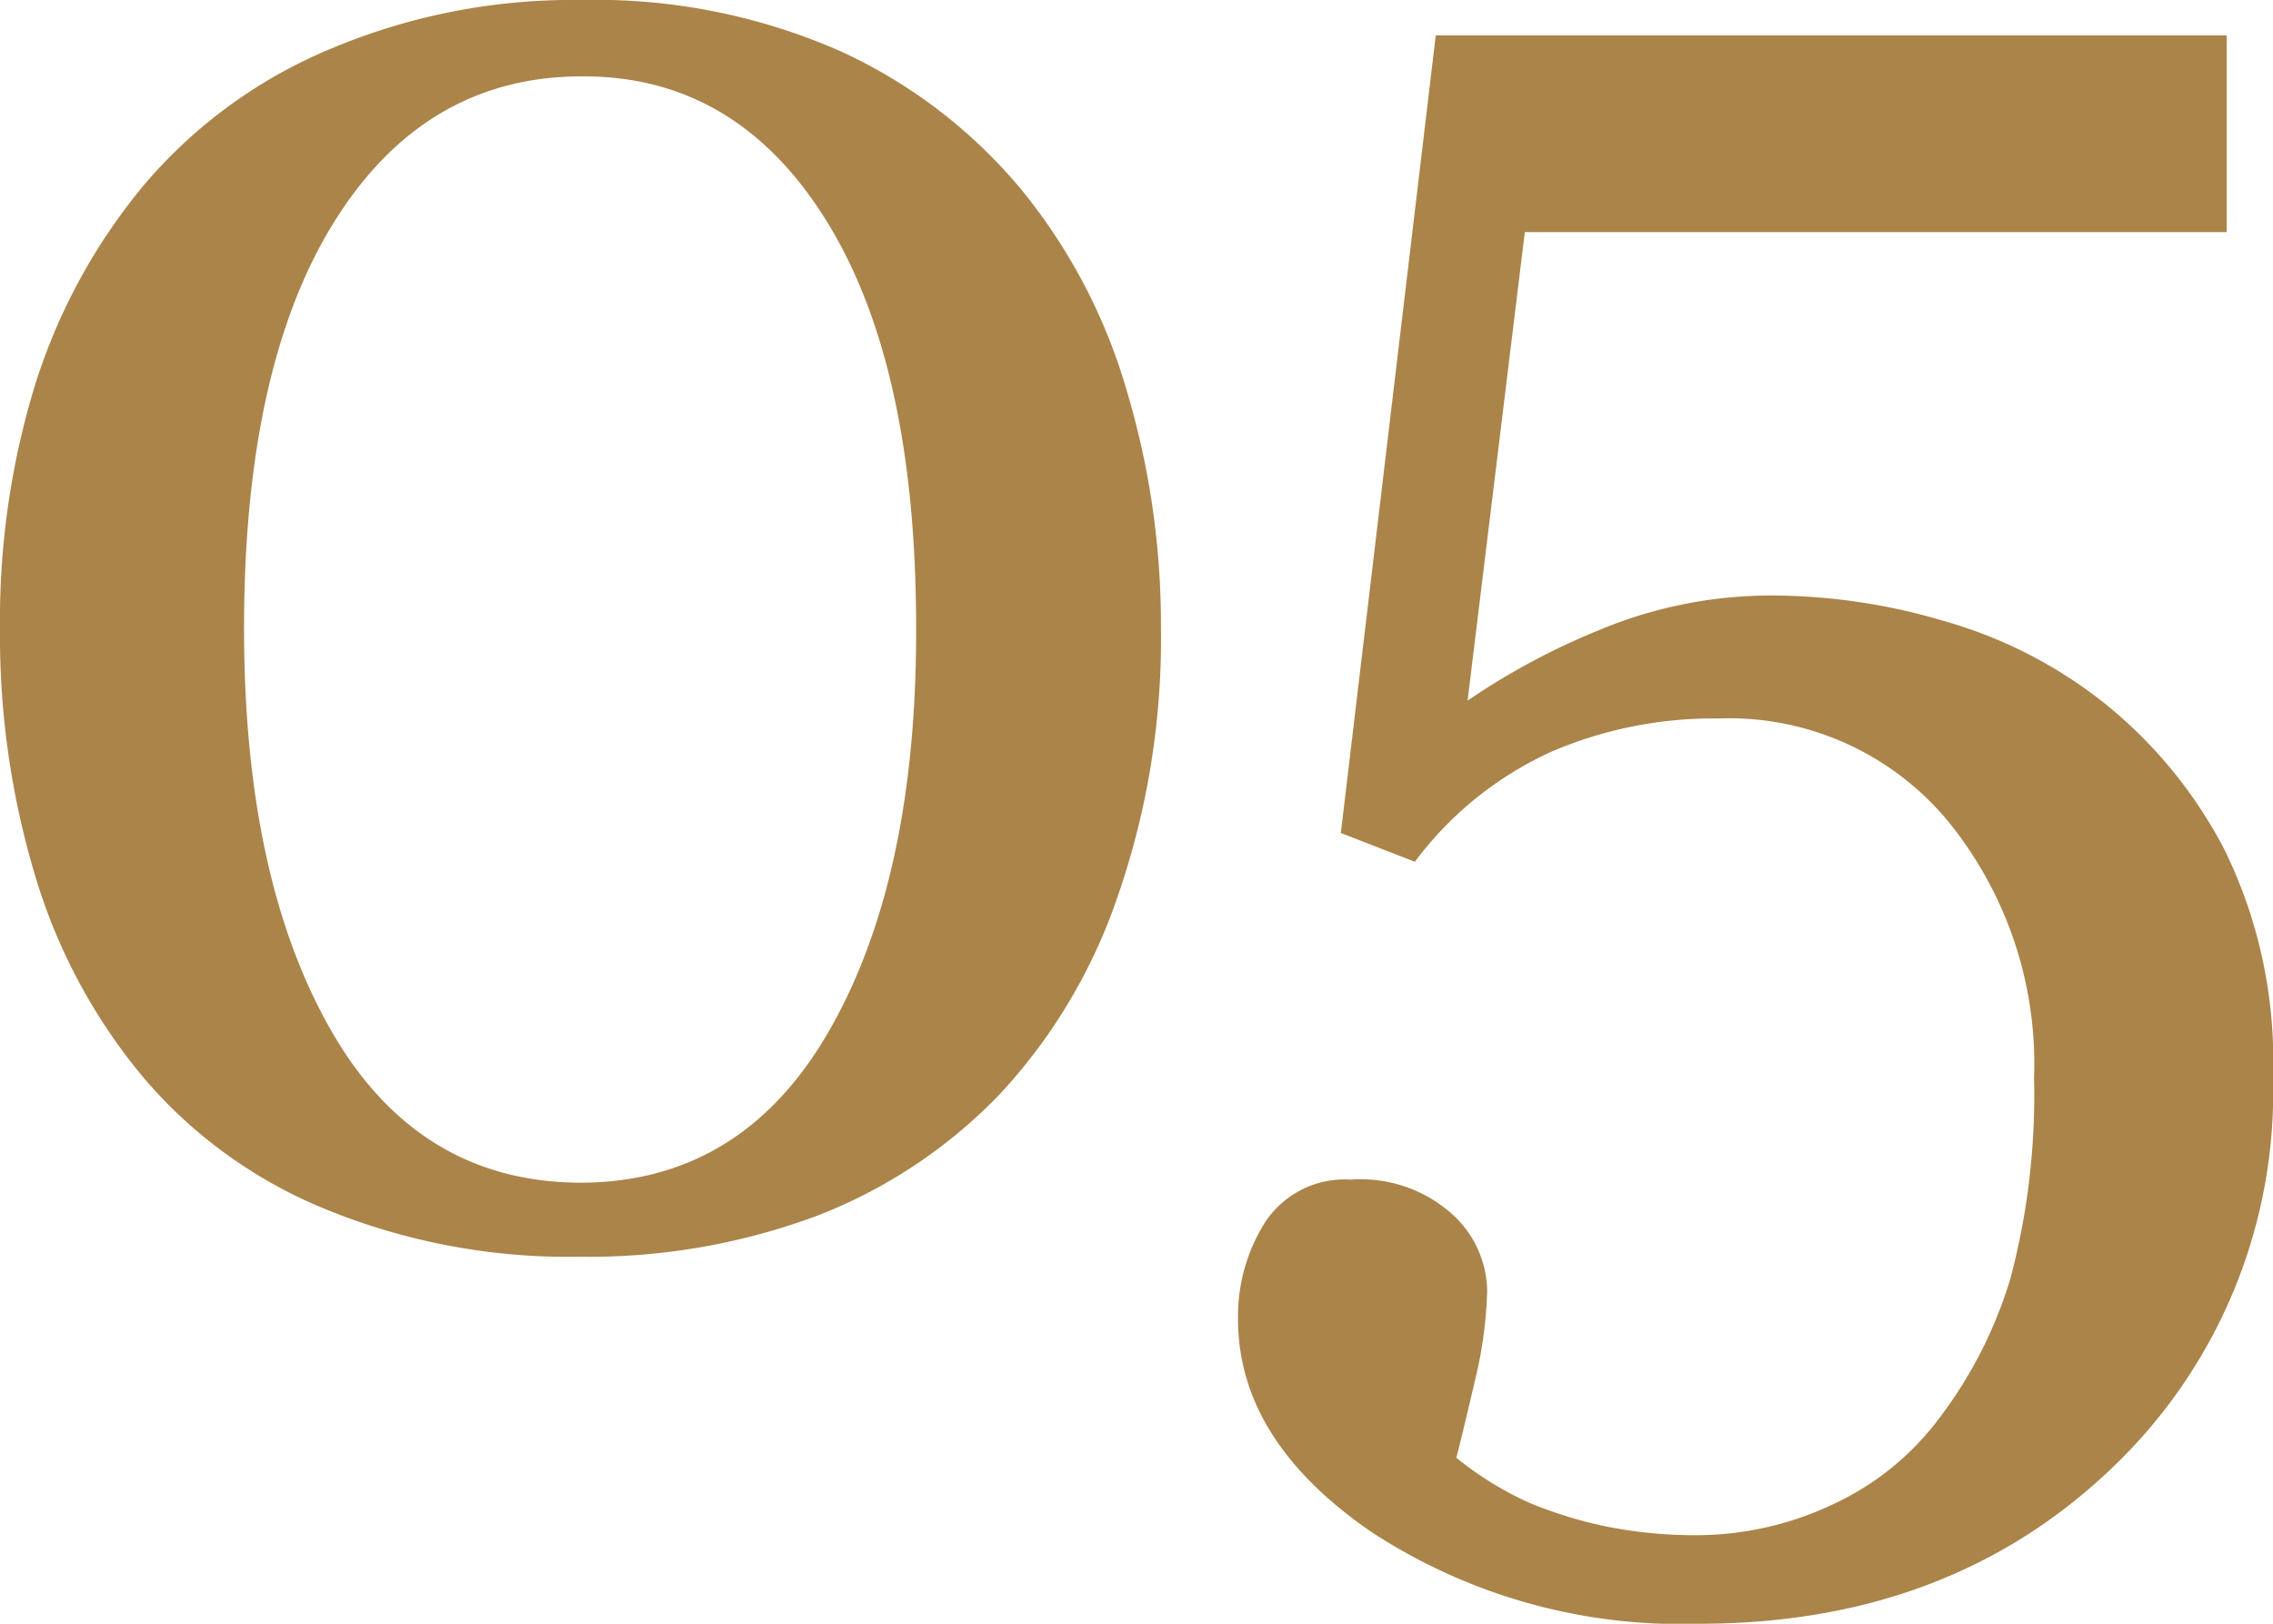
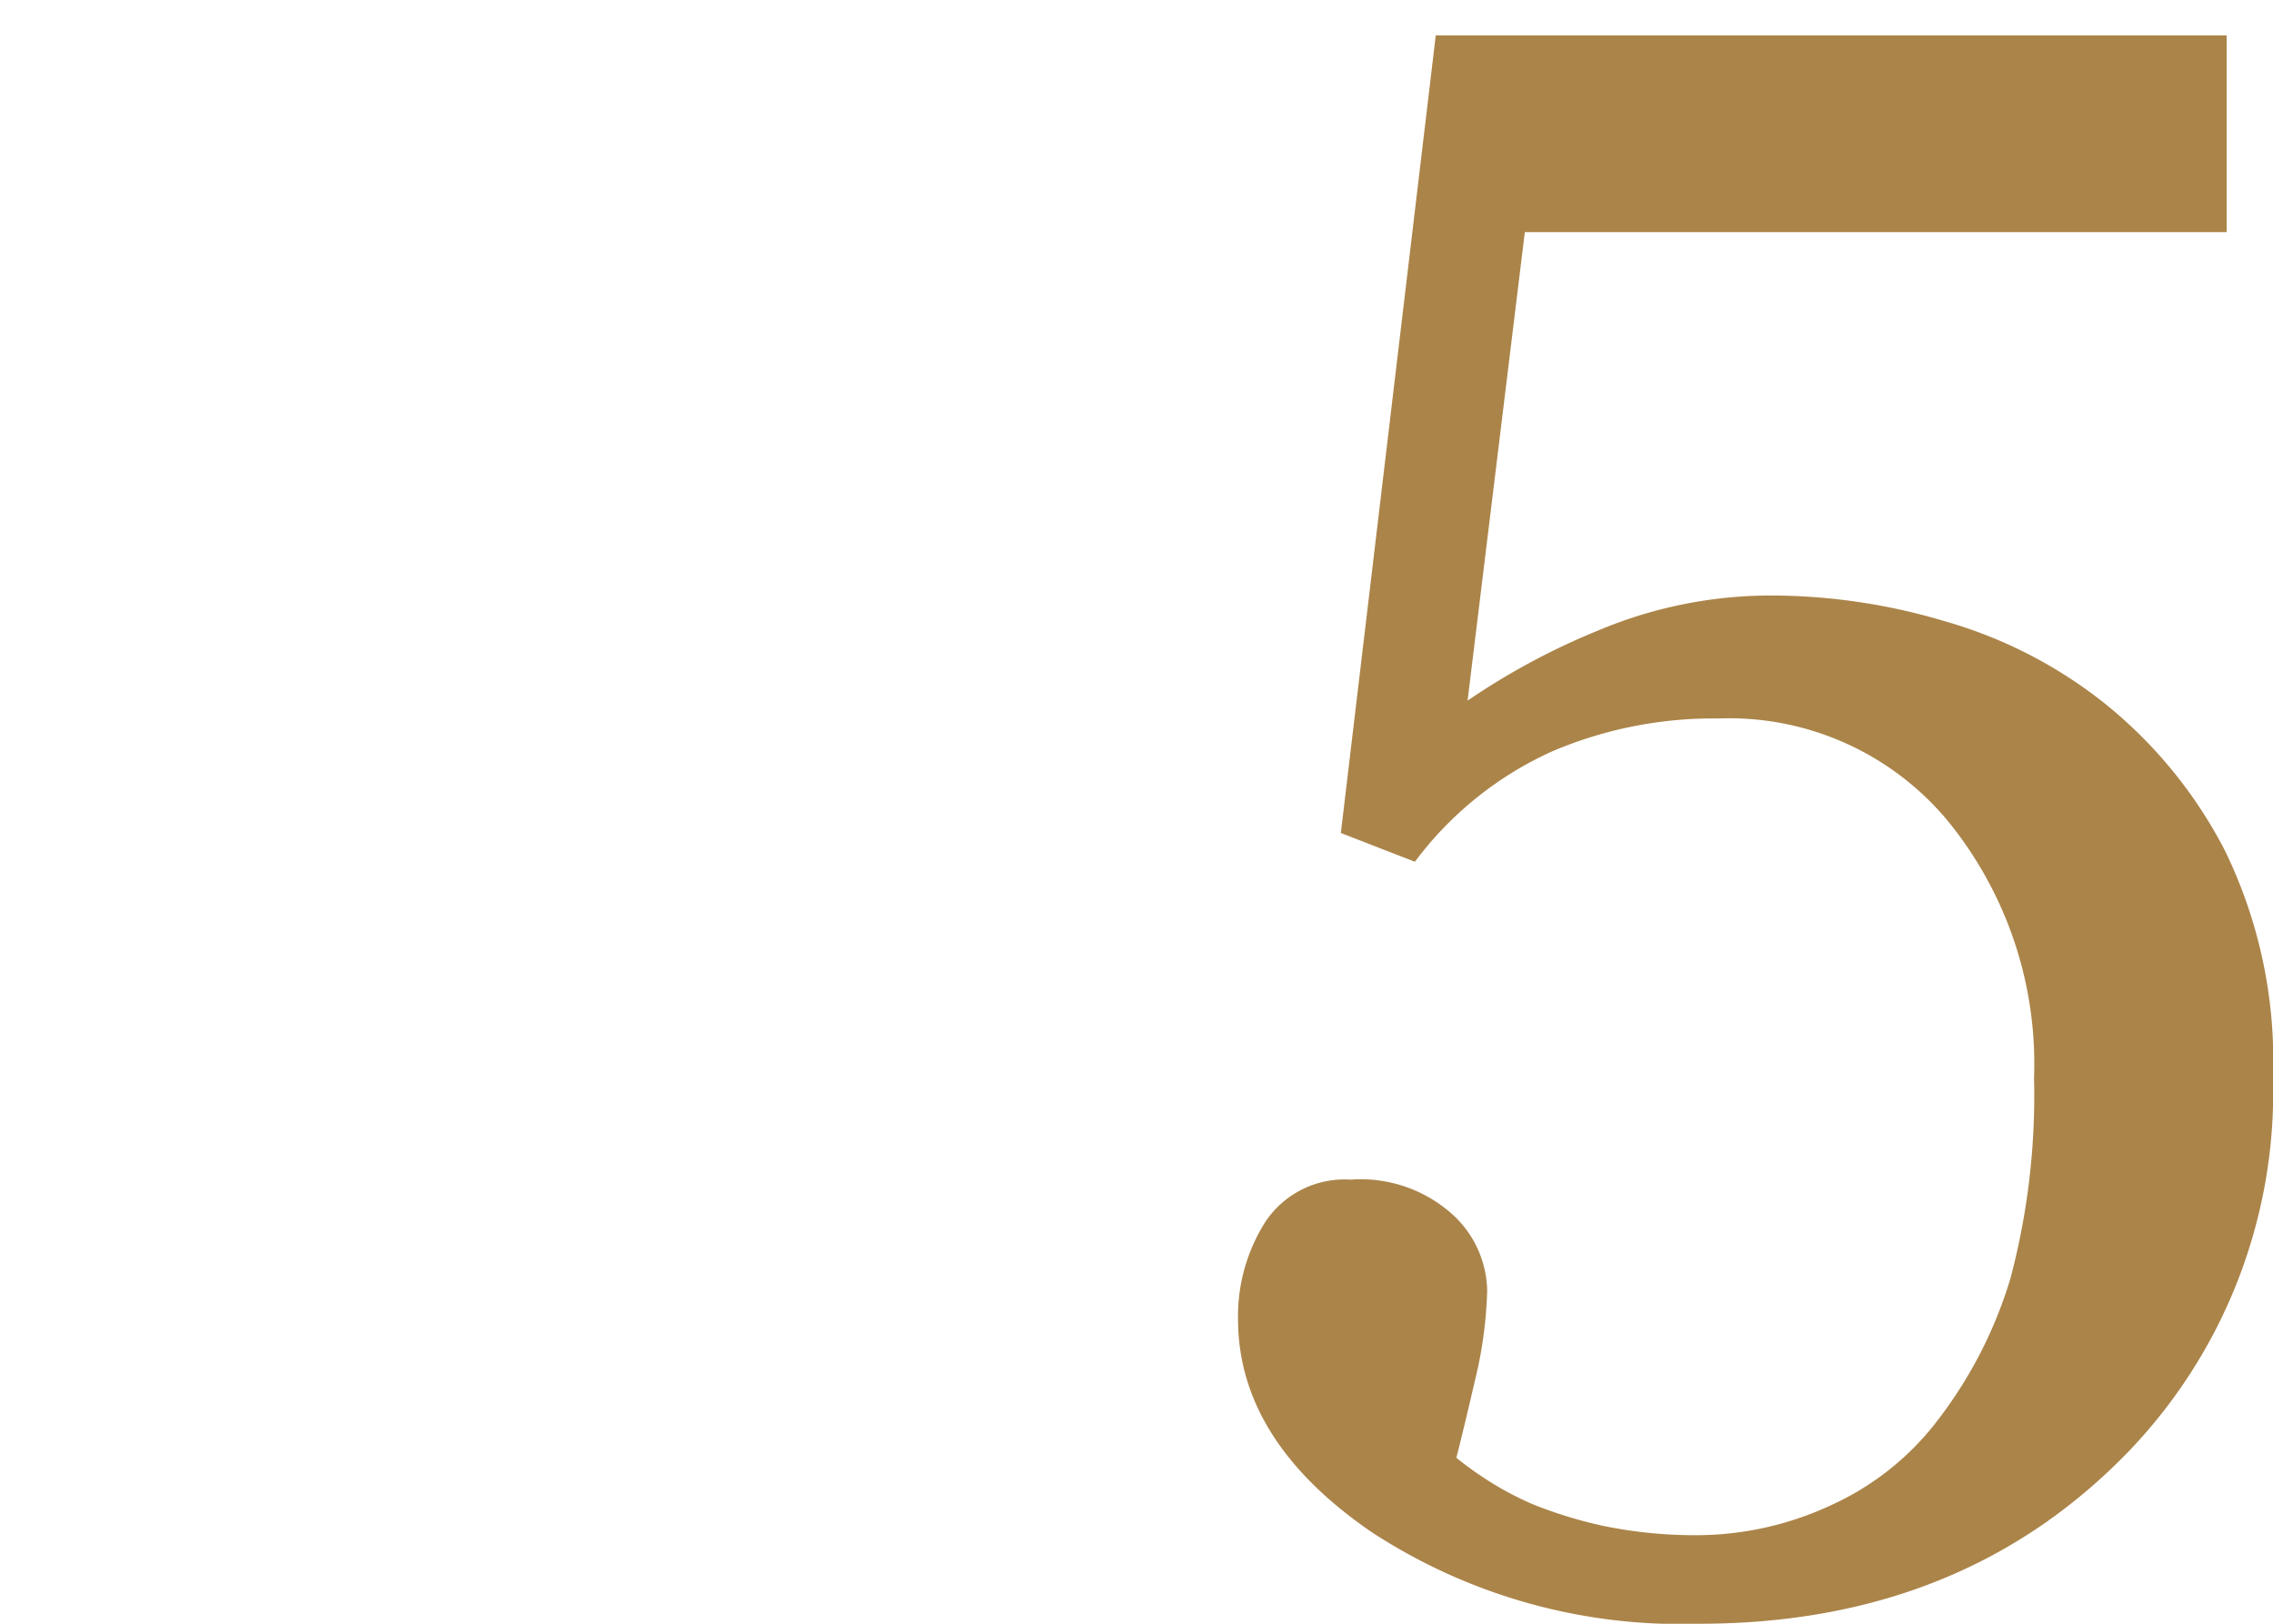
<svg xmlns="http://www.w3.org/2000/svg" viewBox="0 0 89.32 63.8">
  <g id="Слой_2" data-name="Слой 2">
    <g id="Слой_1-2" data-name="Слой 1">
-       <path d="M40.11,7.42a22.22,22.22,0,0,1,4.14,7.84,32.07,32.07,0,0,1,1.37,9.39,30.8,30.8,0,0,1-1.7,10.57A21.56,21.56,0,0,1,39.28,43a19.88,19.88,0,0,1-7.2,4.78,25.69,25.69,0,0,1-9.29,1.6,25.21,25.21,0,0,1-10-1.87,18.56,18.56,0,0,1-7.11-5.12,22.29,22.29,0,0,1-4.28-7.92A32.77,32.77,0,0,1,0,24.65a31.51,31.51,0,0,1,1.37-9.5A23.06,23.06,0,0,1,5.64,7.29,19.34,19.34,0,0,1,12.8,2,24.49,24.49,0,0,1,22.83,0,23.88,23.88,0,0,1,33,2,20.14,20.14,0,0,1,40.11,7.42ZM36,24.65q0-10.32-3.54-16T22.87,3q-6.16,0-9.72,5.69t-3.56,16q0,9.81,3.41,15.78t9.79,6q6.38,0,9.81-6T36,24.65Z" style="fill:#ab8449" />
      <path d="M82.67,27.61a18,18,0,0,1,4.76,5.81,18.83,18.83,0,0,1,1.89,8.9,20.38,20.38,0,0,1-6.38,15.41q-6.39,6.08-16.19,6.07A22.17,22.17,0,0,1,53.9,60.2q-5.25-3.6-5.25-8.37A6.91,6.91,0,0,1,49.73,48a3.74,3.74,0,0,1,3.35-1.65,5.39,5.39,0,0,1,4,1.37,4.14,4.14,0,0,1,1.36,3,16.59,16.59,0,0,1-.47,3.48c-.32,1.38-.57,2.41-.74,3.08a12.89,12.89,0,0,0,1.13.82,12.25,12.25,0,0,0,1.86,1,17.19,17.19,0,0,0,2.76.85,17.72,17.72,0,0,0,3.8.37A12.54,12.54,0,0,0,72,59.12a10.92,10.92,0,0,0,4.17-3.35A17.27,17.27,0,0,0,79,50.24a28,28,0,0,0,.93-7.88,15.1,15.1,0,0,0-3.41-10.13,11.17,11.17,0,0,0-9-4A16.15,16.15,0,0,0,61,29.52a13.81,13.81,0,0,0-5.4,4.34l-2.91-1.13L56.42,1.39H87.5V9.12H59.92L57.67,27.53a27.49,27.49,0,0,1,5.14-2.76,17.5,17.5,0,0,1,7-1.37,23.84,23.84,0,0,1,6.58,1A18,18,0,0,1,82.67,27.61Z" style="fill:#ab8449" />
    </g>
  </g>
</svg>